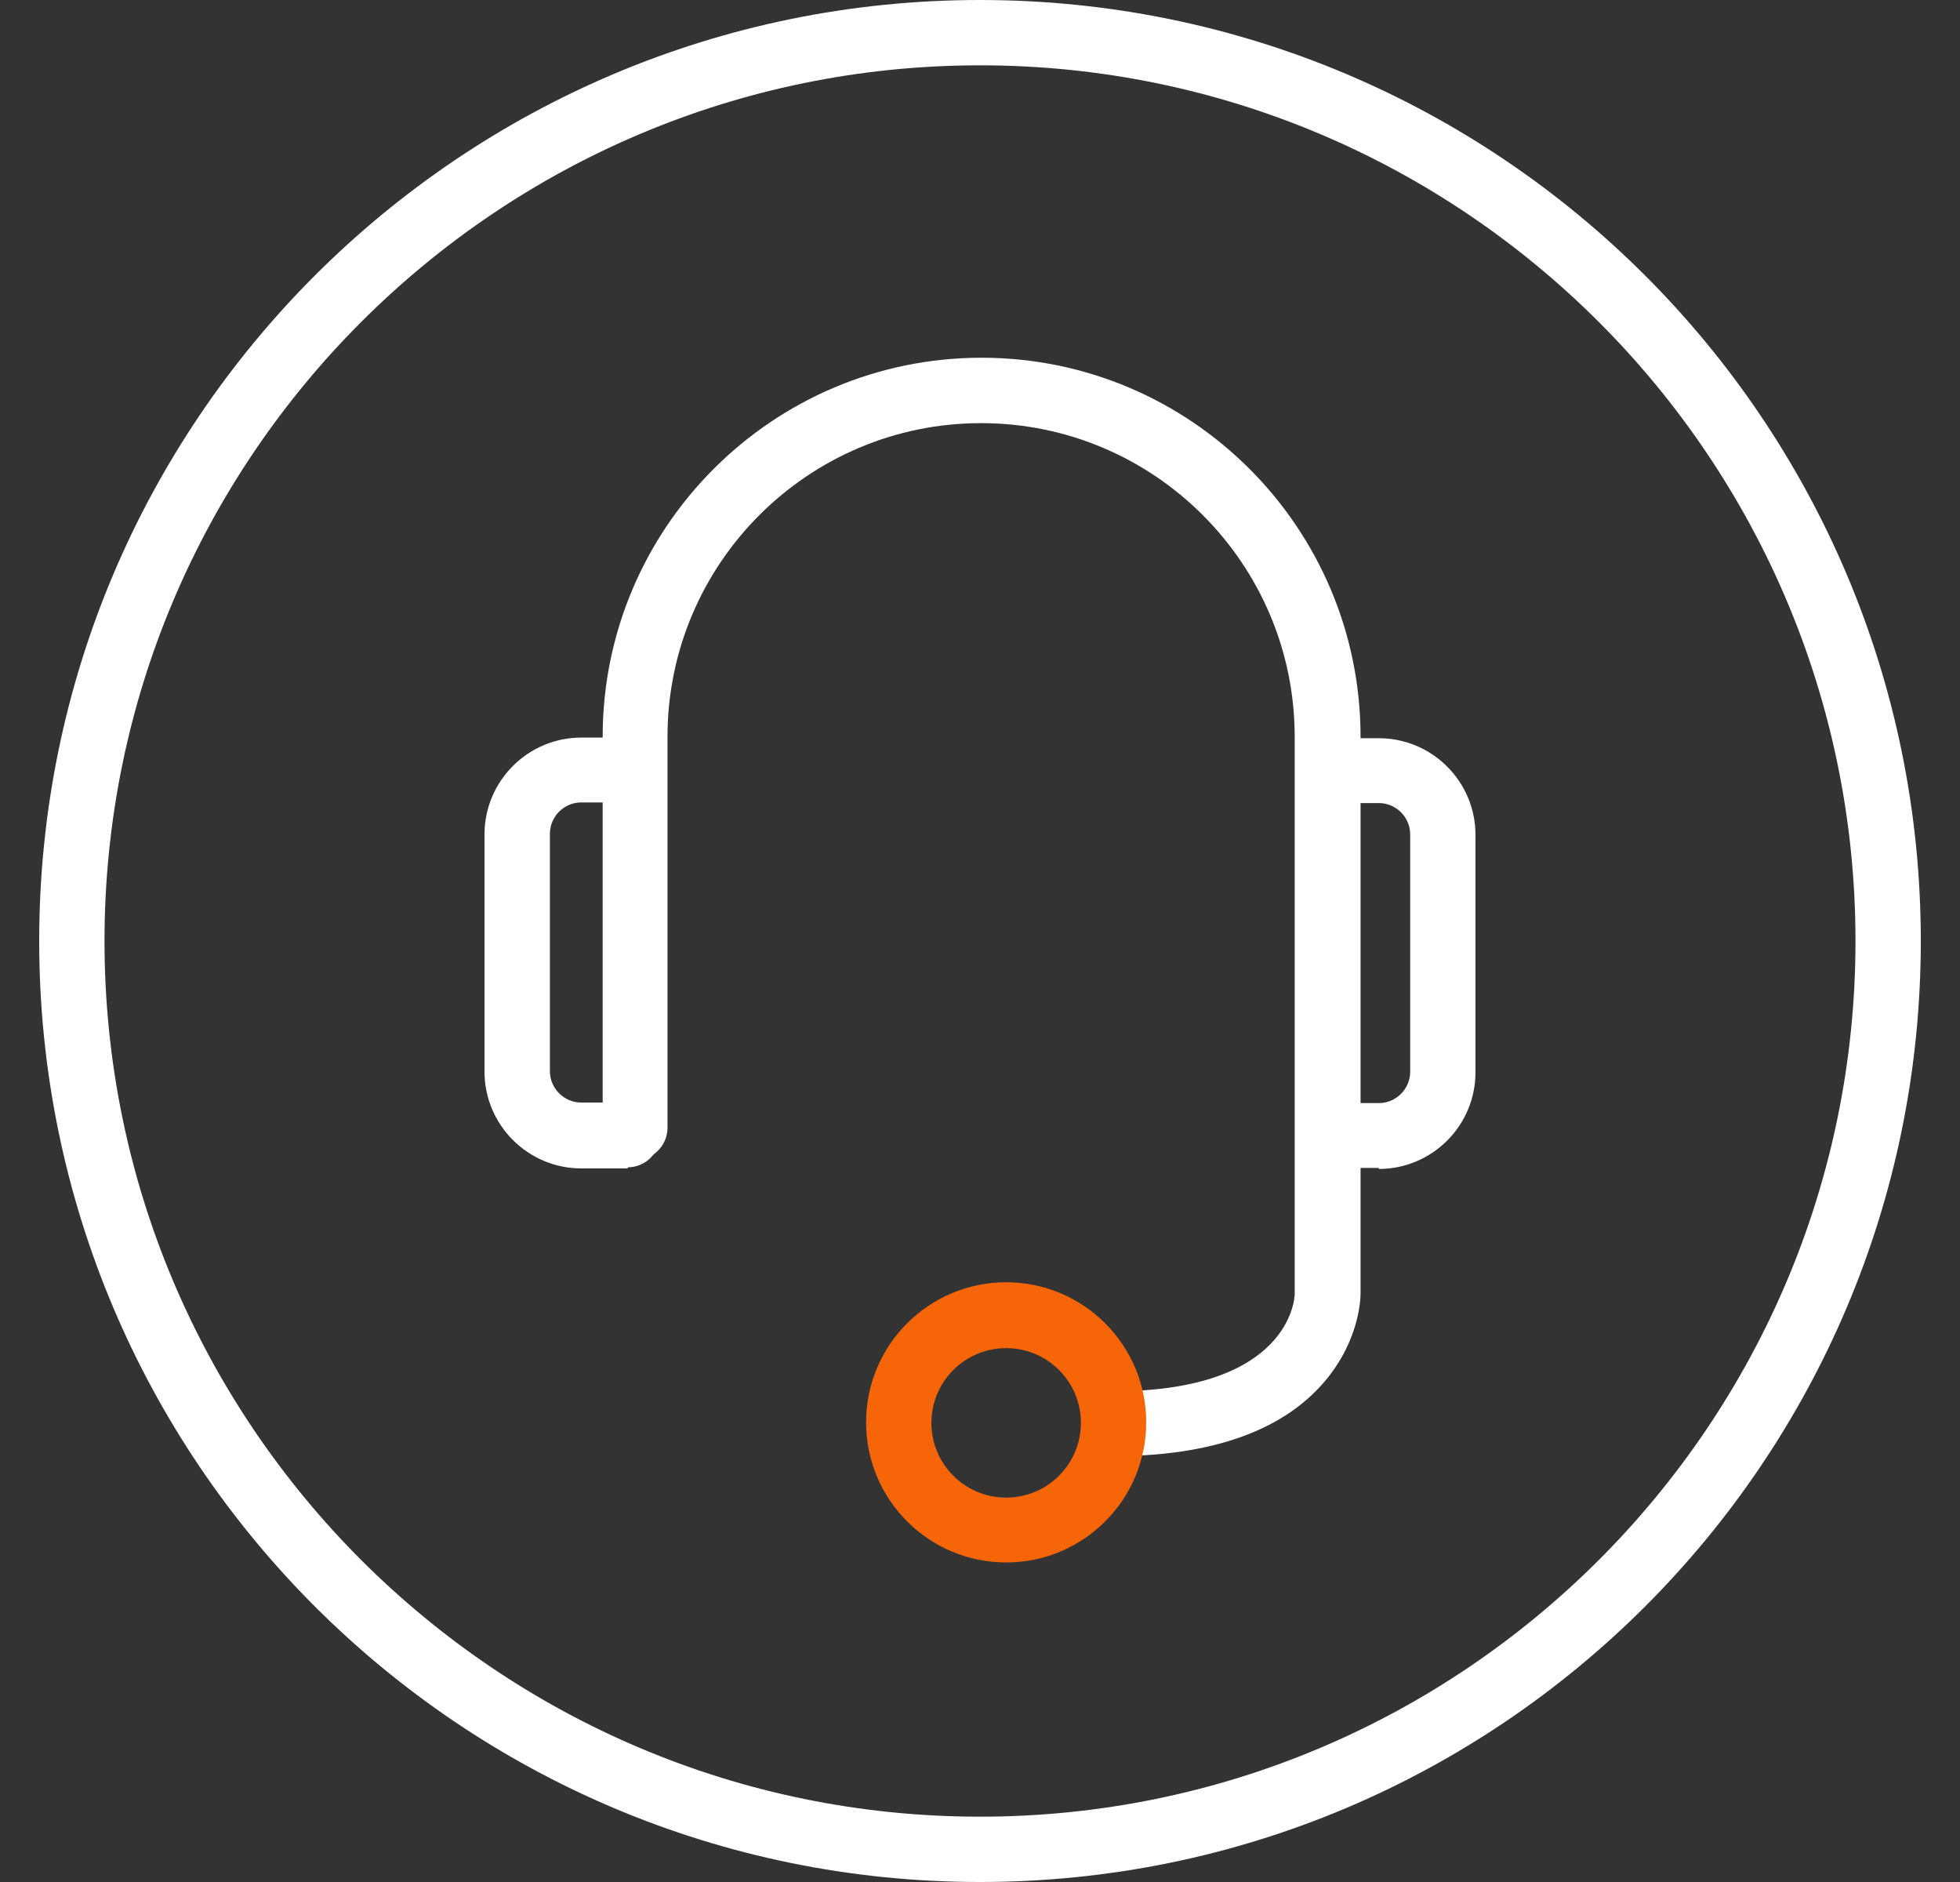
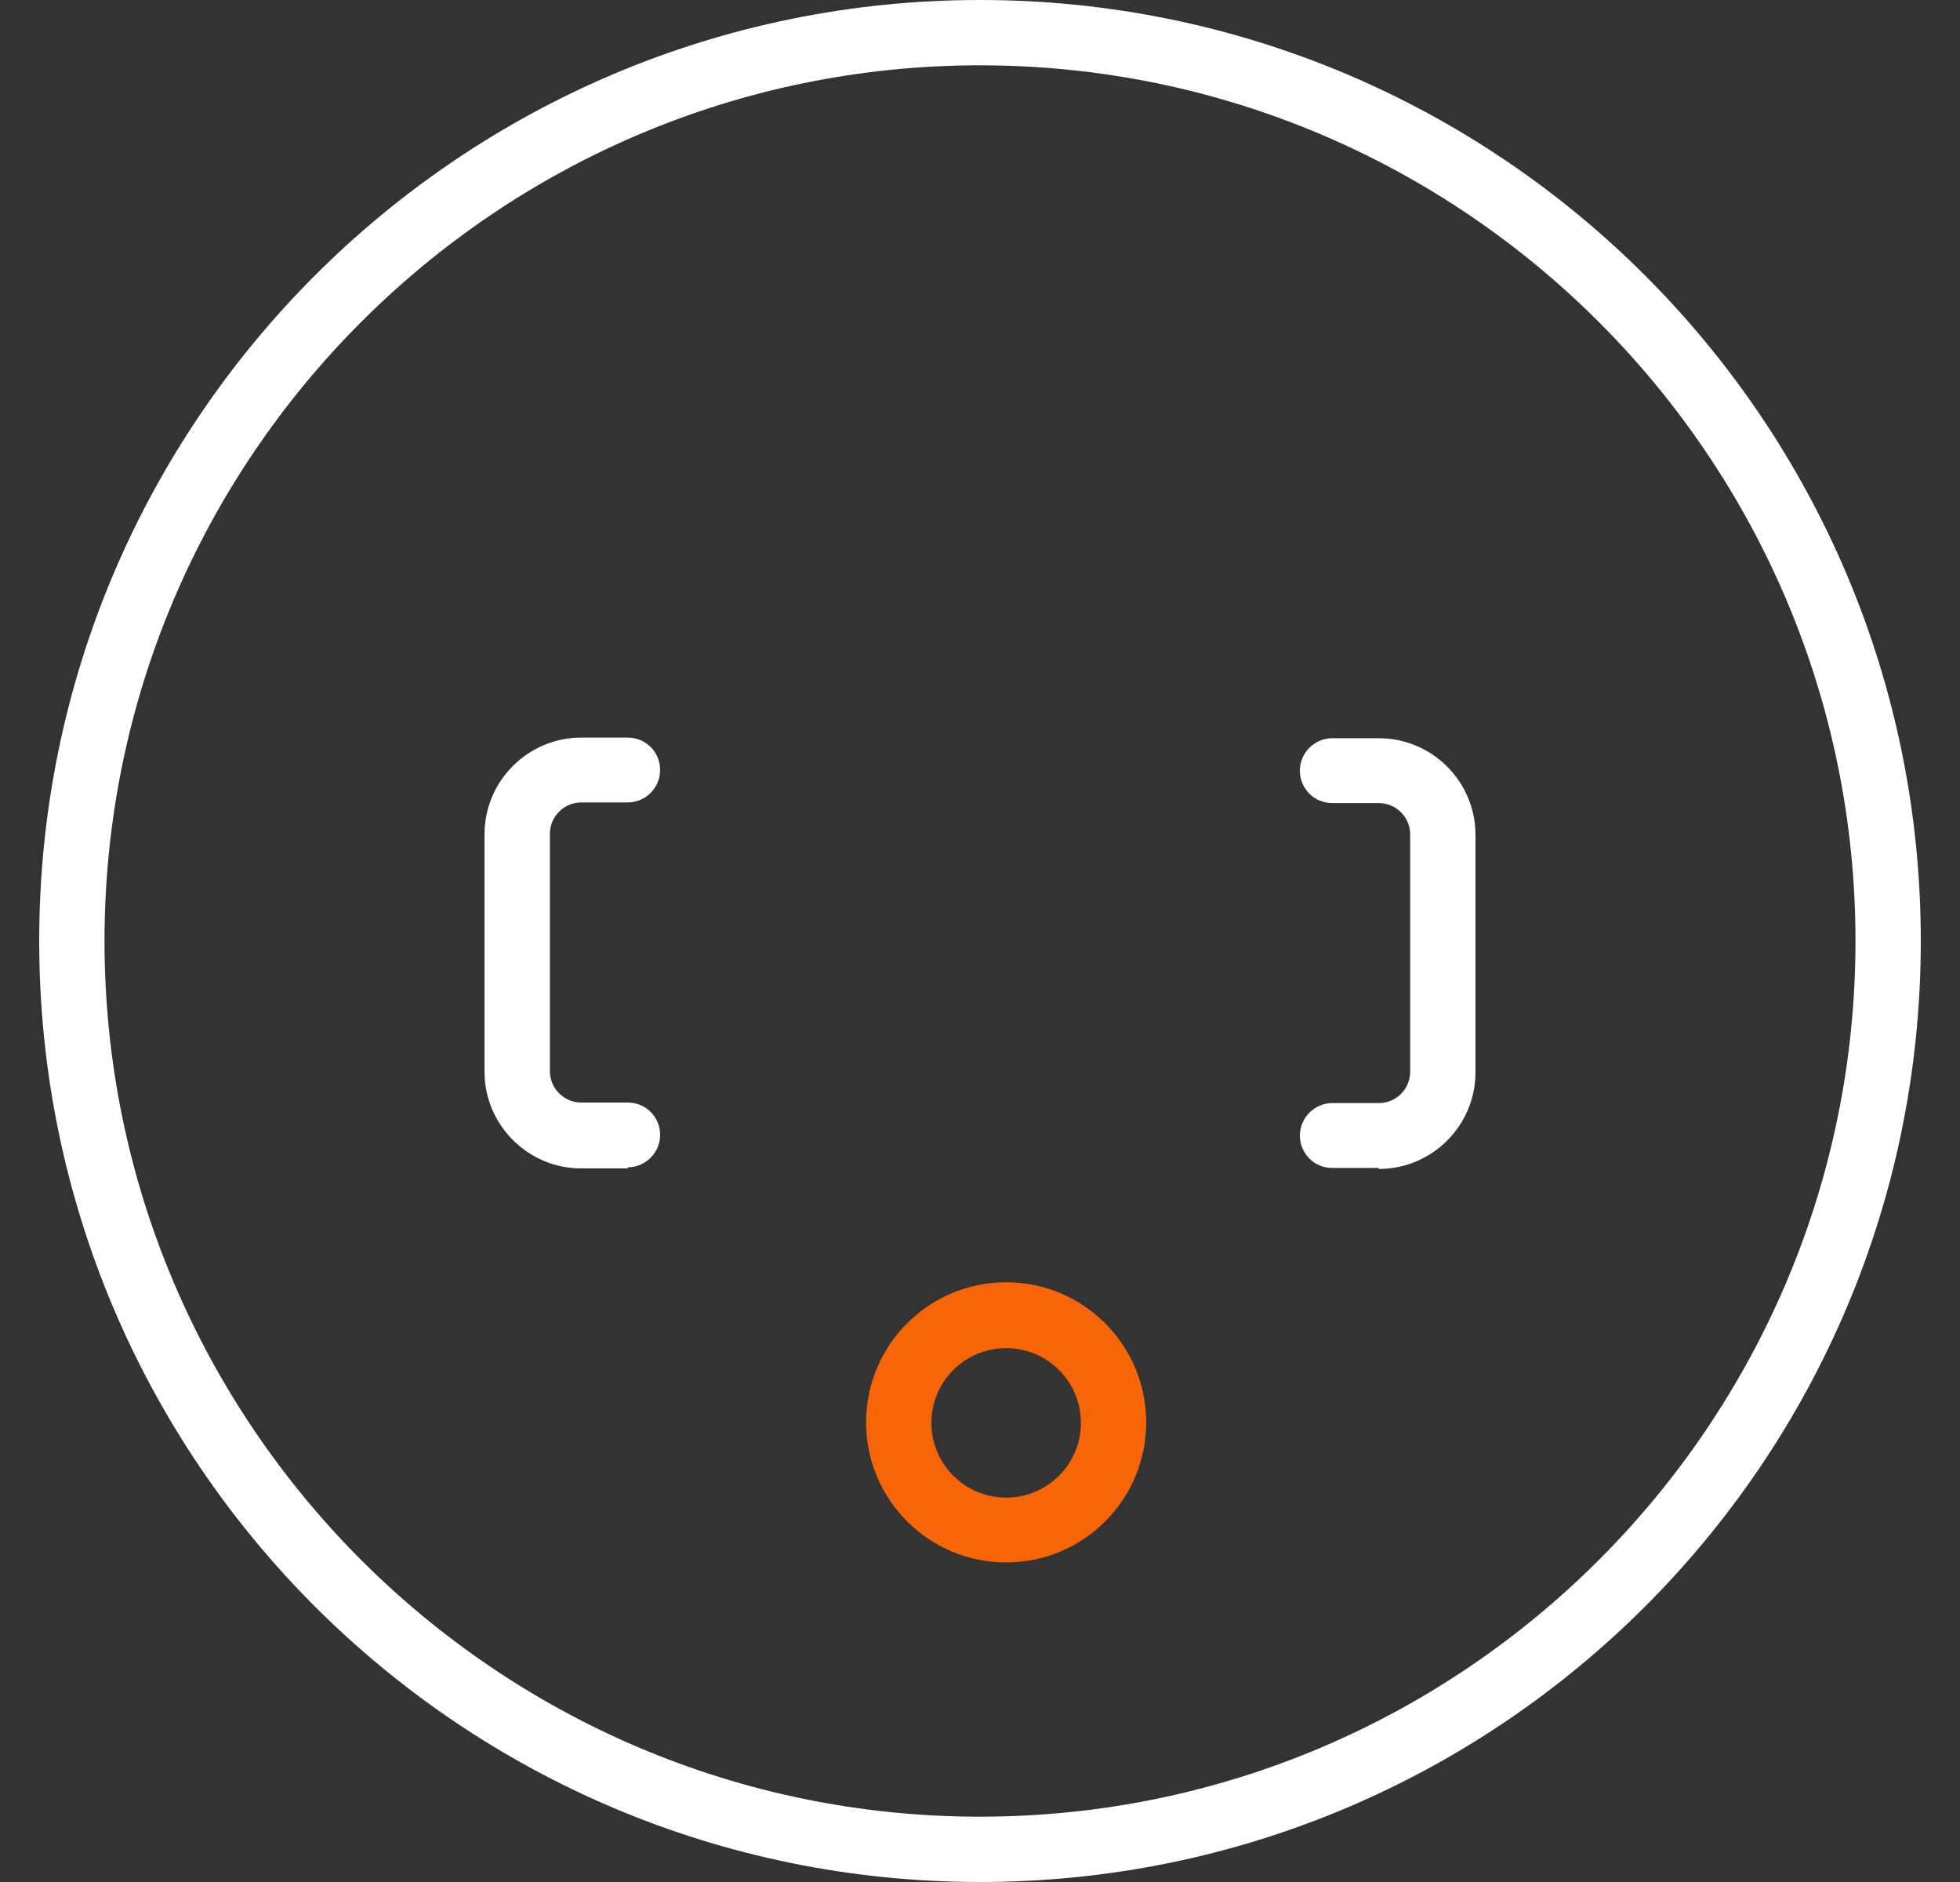
<svg xmlns="http://www.w3.org/2000/svg" width="25" height="24" viewBox="0 0 25 24" fill="none">
  <rect x="0" y="0" width="25" height="24" fill="#333333" stroke="none" />
  <g clip-path="url(#clip0_1268_10347)">
    <path d="M12.5 0.833C18.66 0.833 23.667 5.84 23.667 12C23.667 18.16 18.66 23.167 12.5 23.167C6.34 23.167 1.333 18.16 1.333 12C1.333 5.84 6.34 0.833 12.5 0.833ZM12.5 0C5.873 0 0.5 5.373 0.5 12C0.5 18.627 5.873 24 12.5 24C19.127 24 24.5 18.627 24.5 12C24.5 5.373 19.127 0 12.5 0Z" fill="white" />
-     <path d="M14.207 18.569C13.974 18.569 13.794 18.383 13.794 18.156C13.794 17.929 13.98 17.742 14.207 17.742C16.454 17.742 16.514 16.556 16.514 16.503V9.396C16.514 7.189 14.72 5.396 12.514 5.396C10.307 5.396 8.514 7.189 8.514 9.396V14.383C8.514 14.609 8.327 14.796 8.1 14.796C7.874 14.796 7.687 14.609 7.687 14.383V9.396C7.687 6.729 9.854 4.562 12.52 4.562C15.187 4.562 17.354 6.729 17.354 9.396V16.496C17.354 16.562 17.34 17.176 16.787 17.736C16.24 18.289 15.367 18.569 14.207 18.569Z" fill="white" />
    <path d="M8.007 14.9H7.414C6.734 14.9 6.18 14.346 6.18 13.666V10.64C6.18 9.96 6.734 9.406 7.414 9.406H8.007C8.24 9.406 8.42 9.593 8.42 9.82C8.42 10.046 8.234 10.233 8.007 10.233H7.414C7.194 10.233 7.014 10.413 7.014 10.633V13.66C7.014 13.88 7.194 14.06 7.414 14.06H8.007C8.24 14.06 8.42 14.246 8.42 14.473C8.42 14.7 8.234 14.886 8.007 14.886V14.9Z" fill="white" />
    <path d="M17.587 14.894H16.993C16.76 14.894 16.58 14.707 16.58 14.481C16.58 14.254 16.767 14.067 16.993 14.067H17.587C17.807 14.067 17.987 13.887 17.987 13.667V10.641C17.987 10.421 17.807 10.241 17.587 10.241H16.993C16.76 10.241 16.58 10.054 16.58 9.827C16.58 9.601 16.767 9.414 16.993 9.414H17.587C18.267 9.414 18.82 9.967 18.82 10.647V13.674C18.82 14.354 18.267 14.907 17.587 14.907V14.894Z" fill="white" />
    <path d="M12.834 19.925C11.847 19.925 11.047 19.125 11.047 18.138C11.047 17.152 11.847 16.352 12.834 16.352C13.82 16.352 14.62 17.152 14.62 18.138C14.62 19.125 13.82 19.925 12.834 19.925ZM12.834 17.192C12.307 17.192 11.88 17.618 11.88 18.145C11.88 18.672 12.307 19.098 12.834 19.098C13.36 19.098 13.787 18.672 13.787 18.145C13.787 17.618 13.36 17.192 12.834 17.192Z" fill="#F66608" />
  </g>
  <defs>
    <clipPath id="clip0_1268_10347">
      <rect width="24" height="24" fill="white" transform="translate(0.5)" />
    </clipPath>
  </defs>
</svg>